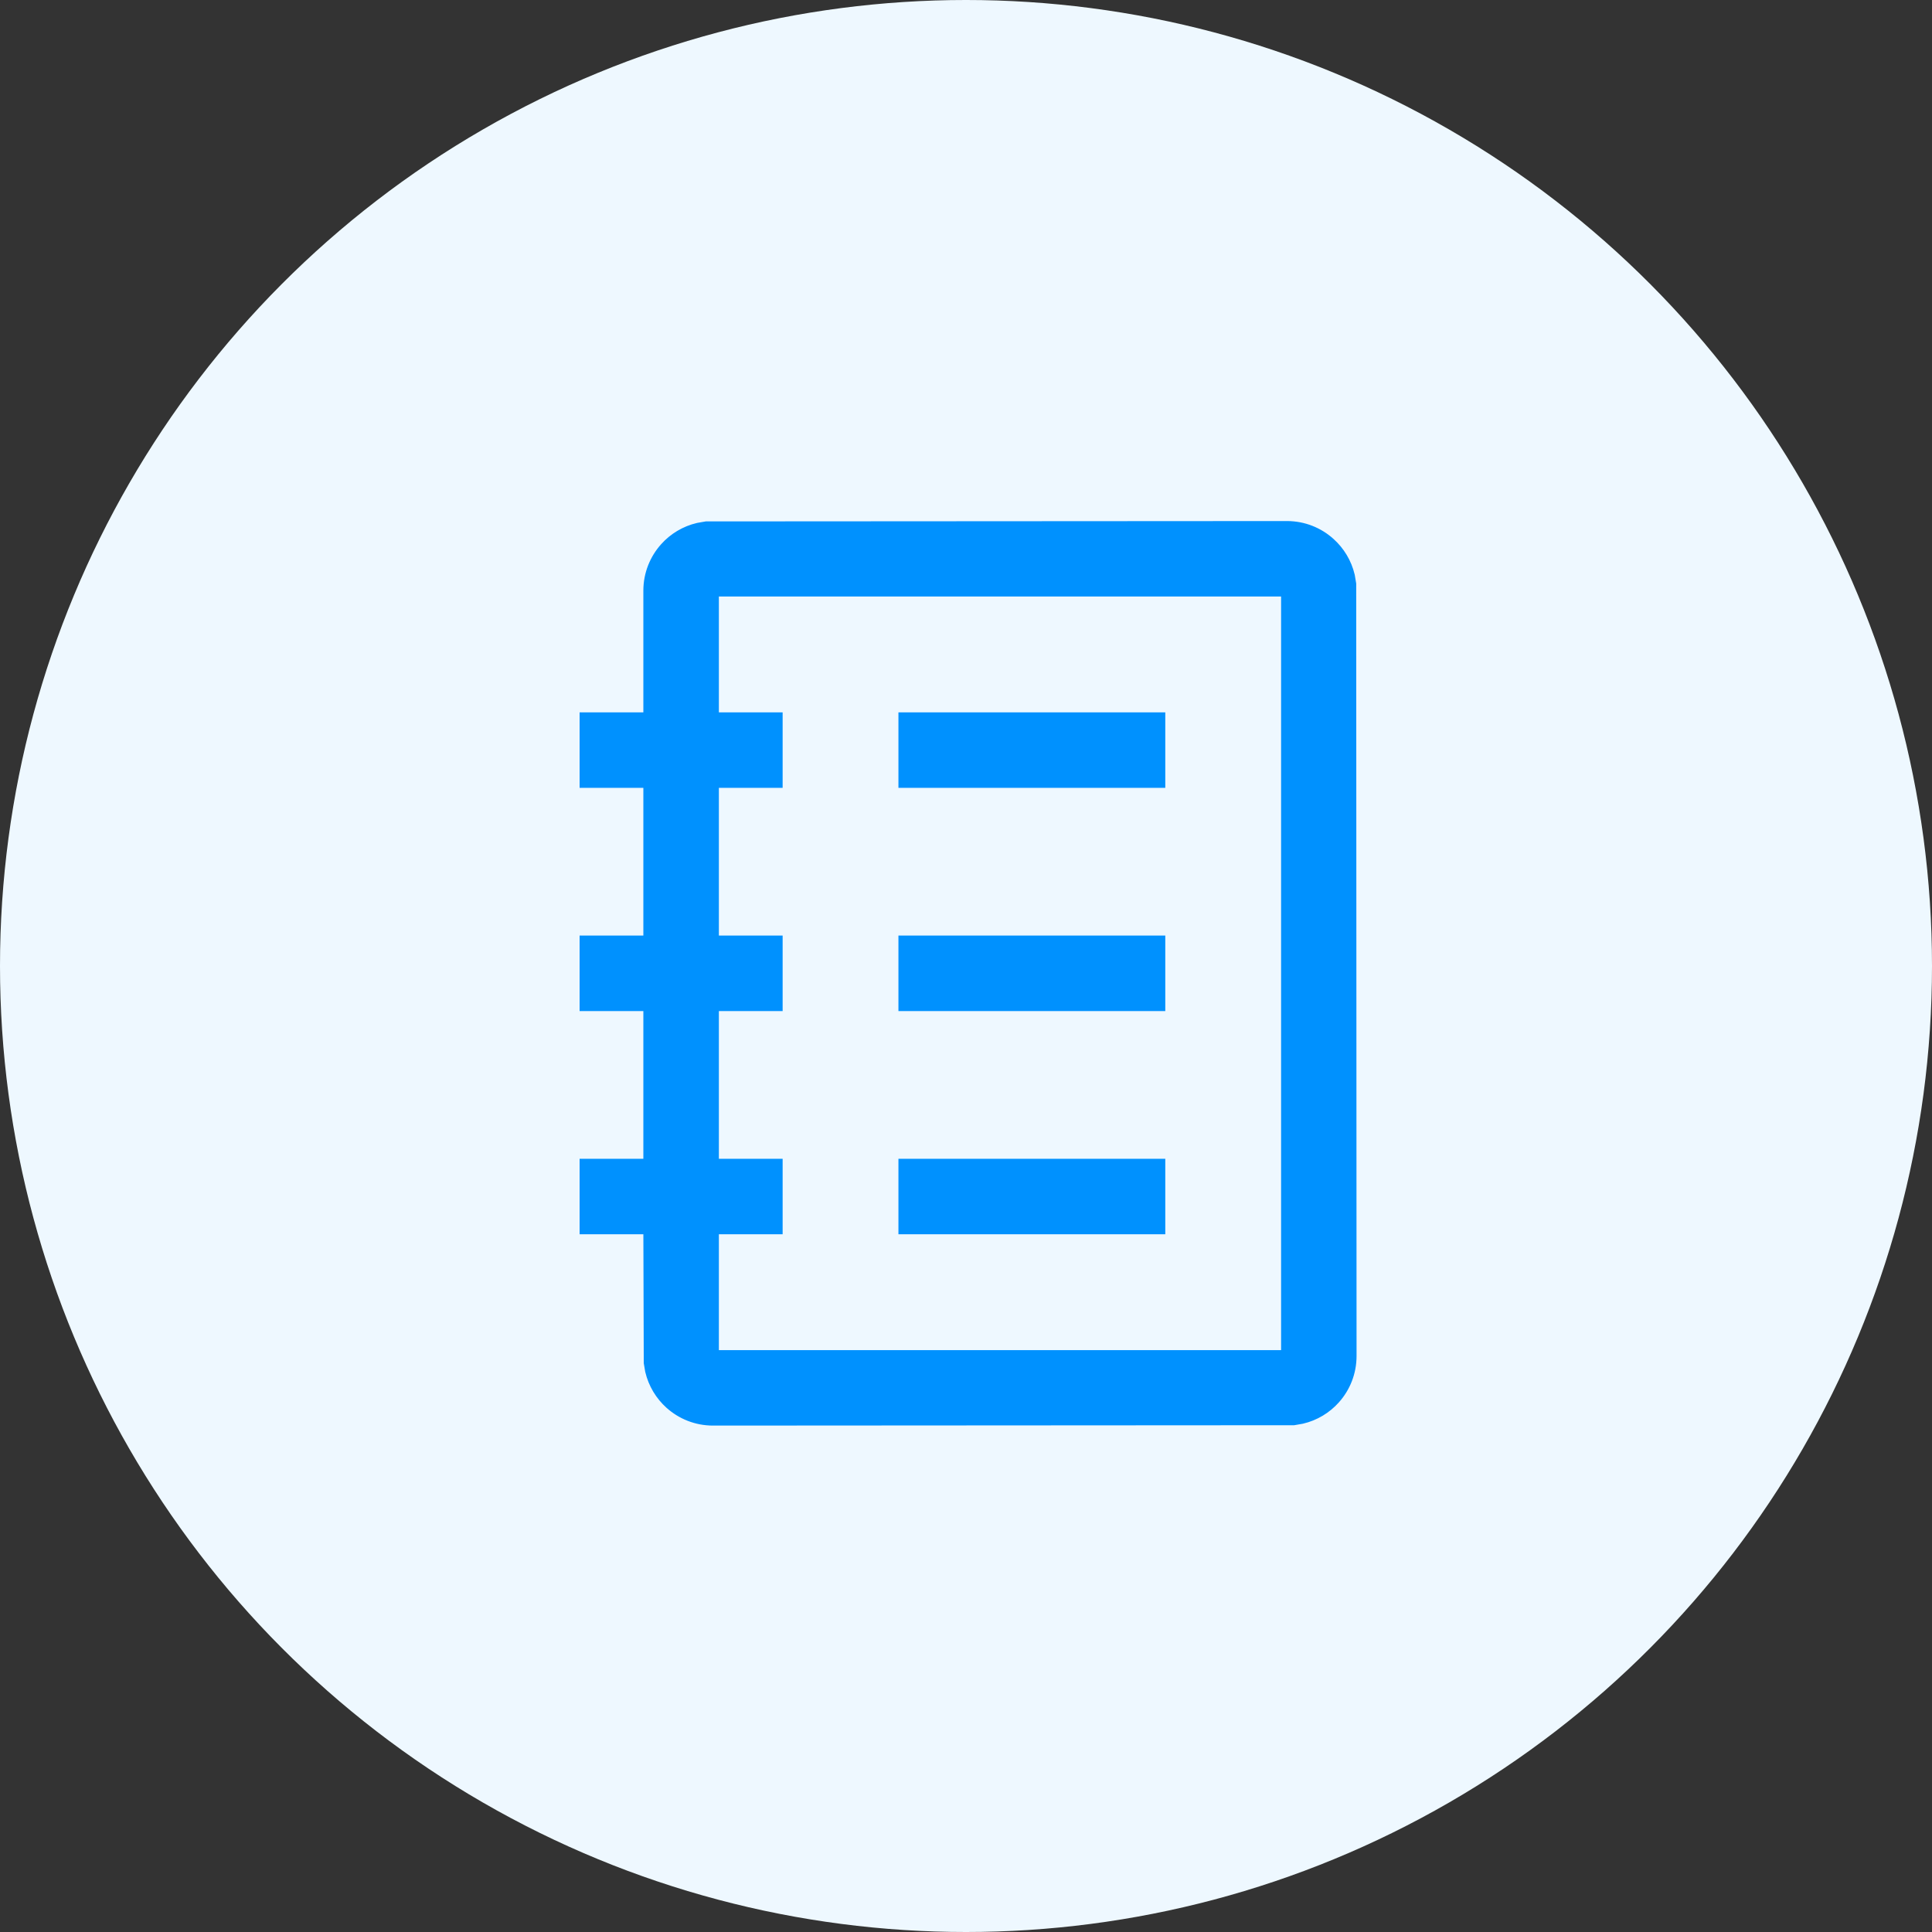
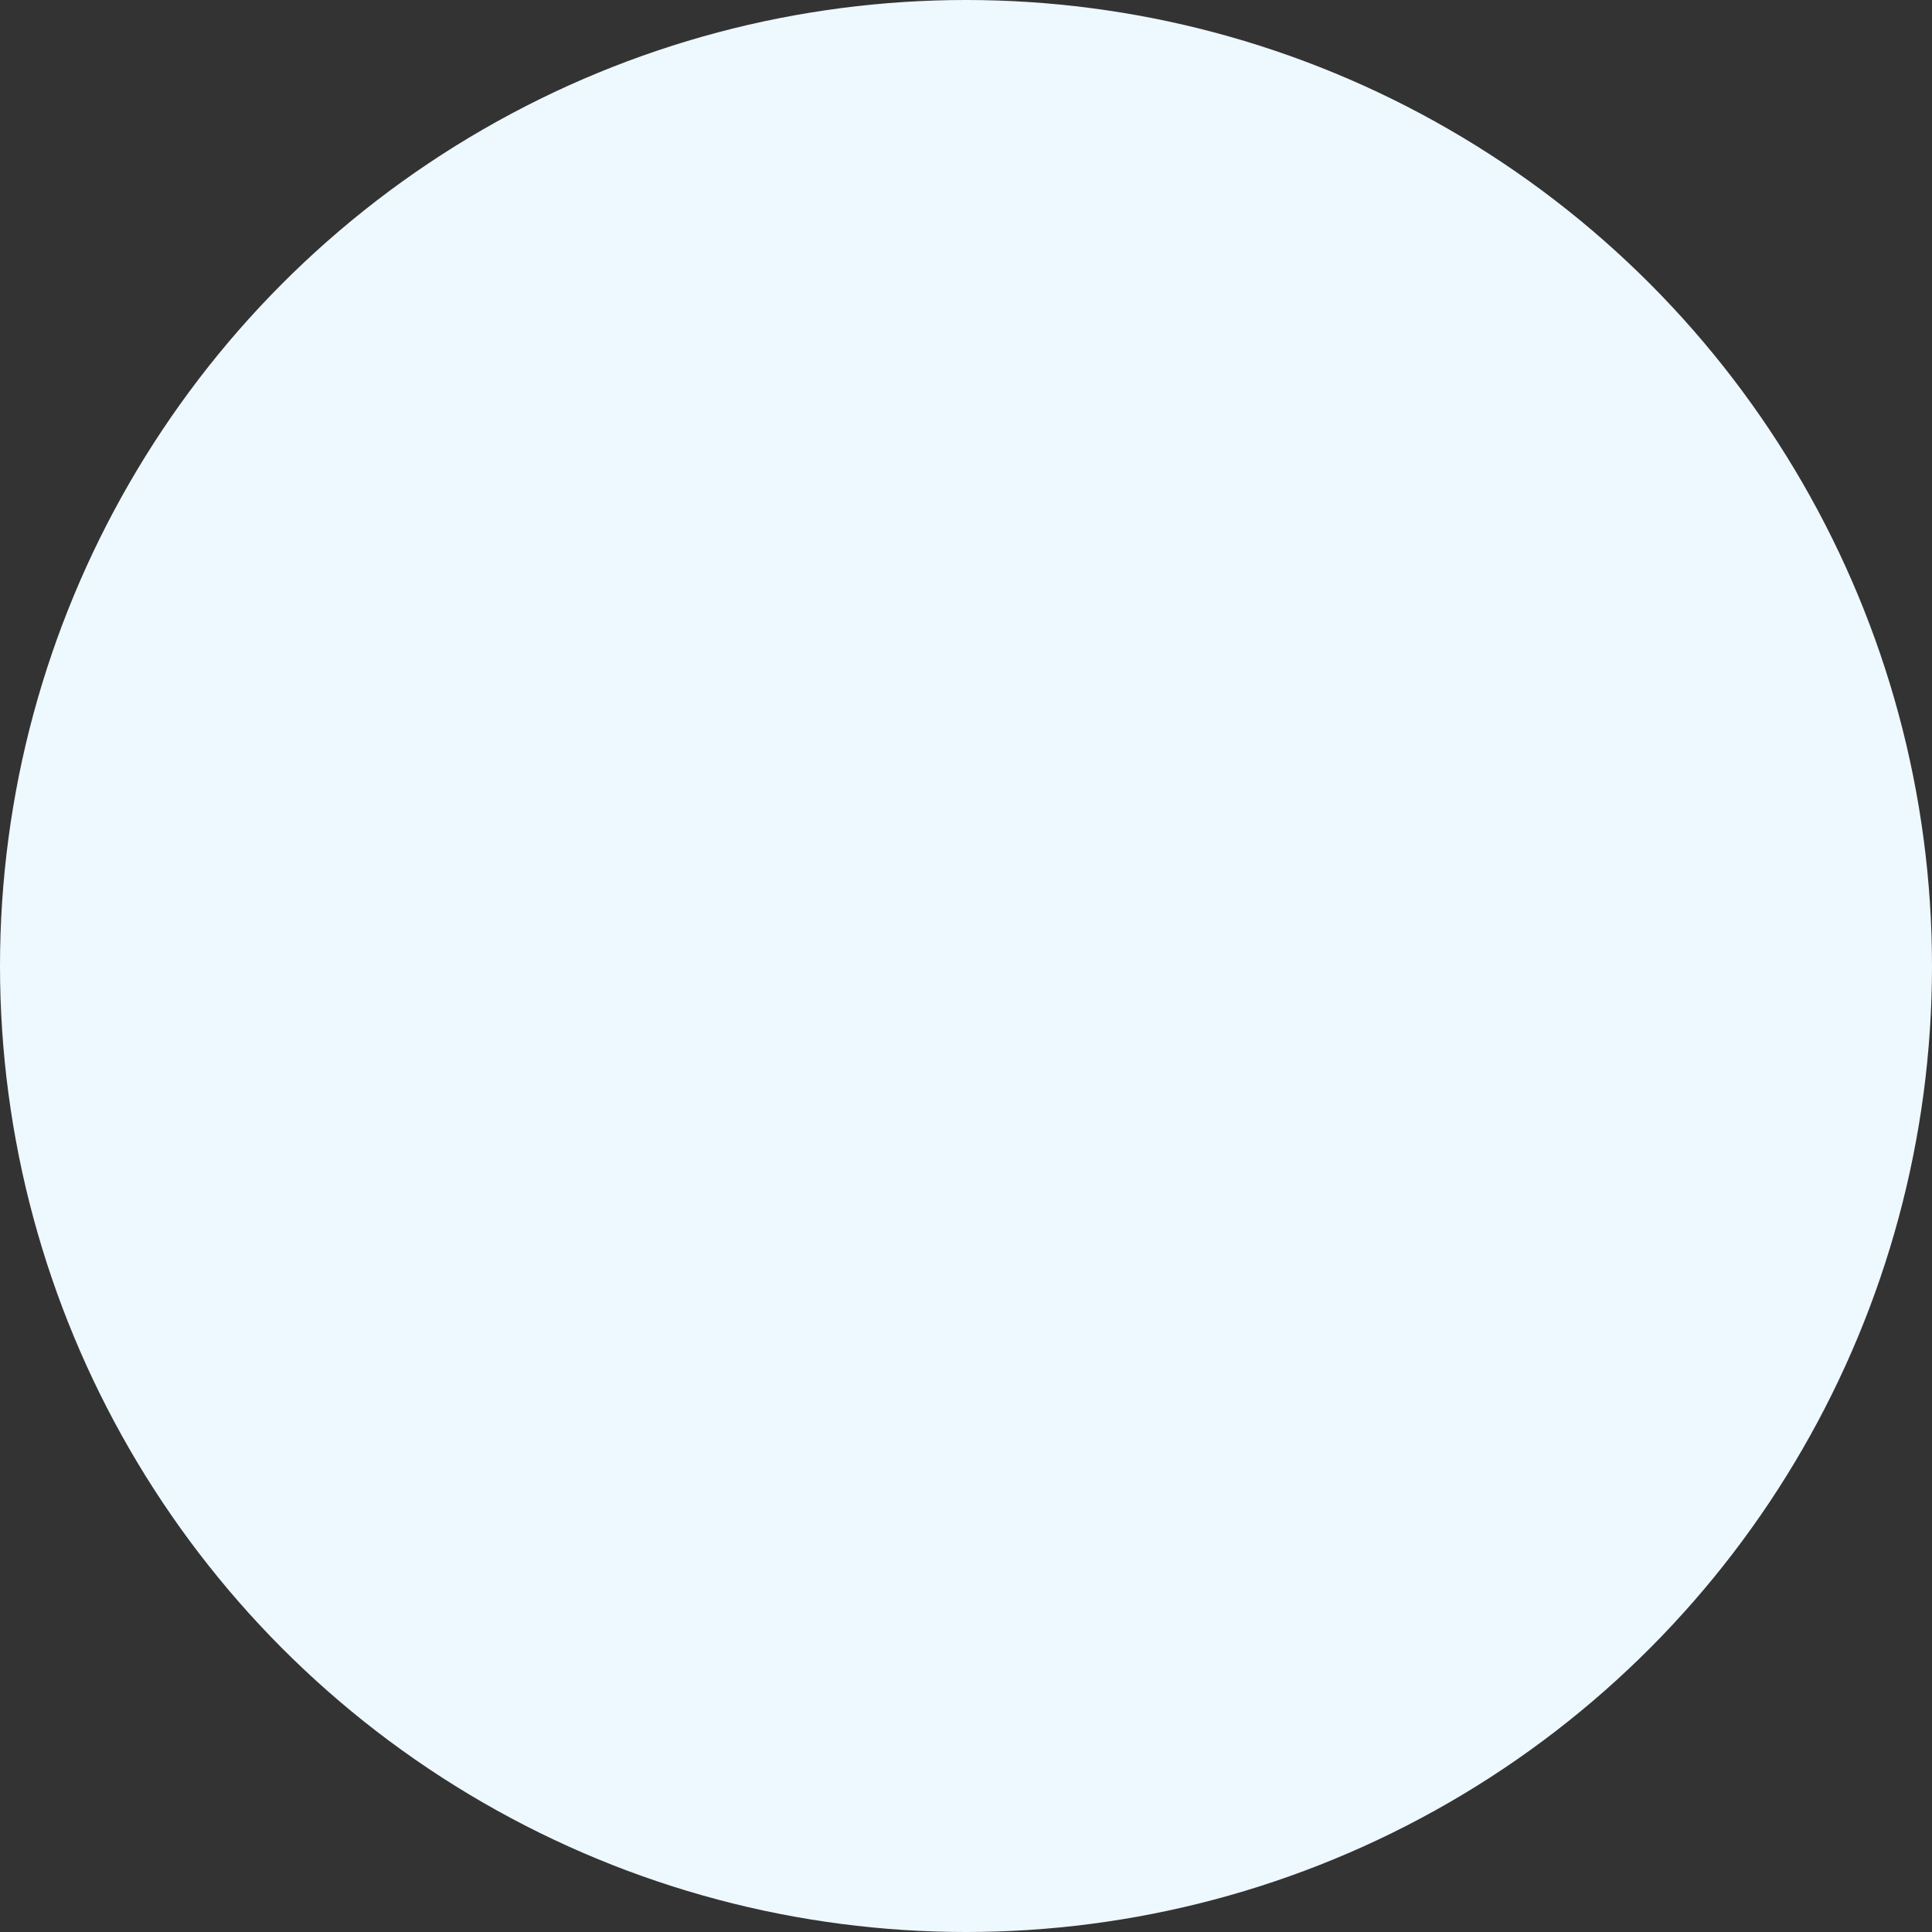
<svg xmlns="http://www.w3.org/2000/svg" width="33px" height="33px" viewBox="0 0 33 33" version="1.1">
  <rect x="0" y="0" width="33" height="33" fill="#333333" stroke="none" />
  <title>36DEF863-FC30-4427-9B35-C5B0A4349D7A</title>
  <g id="Page-1" stroke="none" stroke-width="1" fill="none" fill-rule="evenodd">
    <g id="A.1-Catalog" transform="translate(-37, -109)">
      <g id="icon/userColor" transform="translate(37, 109)">
        <g id="Group-25" fill="#EEF8FF">
          <circle id="Oval" cx="16.5" cy="16.5" r="16.5" />
        </g>
        <g id="carbon:catalog" transform="translate(10, 9)" fill="#0091FE" fill-rule="nonzero" stroke="#0091FE" stroke-width="0.1">
-           <path d="M11.982,-0.05 C12.274,-0.05 12.541,0.06 12.742,0.241 C12.912,0.393 13.036,0.595 13.091,0.828 L13.115,0.971 L13.121,14.161 C13.121,14.453 13.012,14.719 12.831,14.921 C12.679,15.091 12.476,15.215 12.244,15.269 L12.101,15.294 L2.179,15.3 C1.886,15.3 1.62,15.19 1.418,15.009 C1.249,14.857 1.125,14.655 1.07,14.422 L1.046,14.28 L1.039,12.032 L-0.05,12.032 L-0.05,10.843 L1.039,10.843 L1.039,8.22 L-0.05,8.22 L-0.05,7.03 L1.039,7.03 L1.039,4.407 L-0.05,4.407 L-0.05,3.218 L1.039,3.218 L1.039,1.089 C1.039,0.797 1.149,0.531 1.33,0.329 C1.482,0.159 1.685,0.035 1.917,-0.019 L2.06,-0.044 L11.982,-0.05 Z M11.932,1.139 L2.229,1.139 L2.229,3.218 L3.318,3.218 L3.318,4.407 L2.229,4.407 L2.229,7.03 L3.318,7.03 L3.318,8.22 L2.229,8.22 L2.229,10.843 L3.318,10.843 L3.318,12.032 L2.229,12.032 L2.229,14.111 L11.932,14.111 L11.932,1.139 Z M9.854,10.843 L9.854,12.032 L5.396,12.032 L5.396,10.843 L9.854,10.843 Z M9.854,7.03 L9.854,8.22 L5.396,8.22 L5.396,7.03 L9.854,7.03 Z M9.854,3.218 L9.854,4.407 L5.396,4.407 L5.396,3.218 L9.854,3.218 Z" id="Combined-Shape" />
-         </g>
+           </g>
      </g>
    </g>
  </g>
</svg>